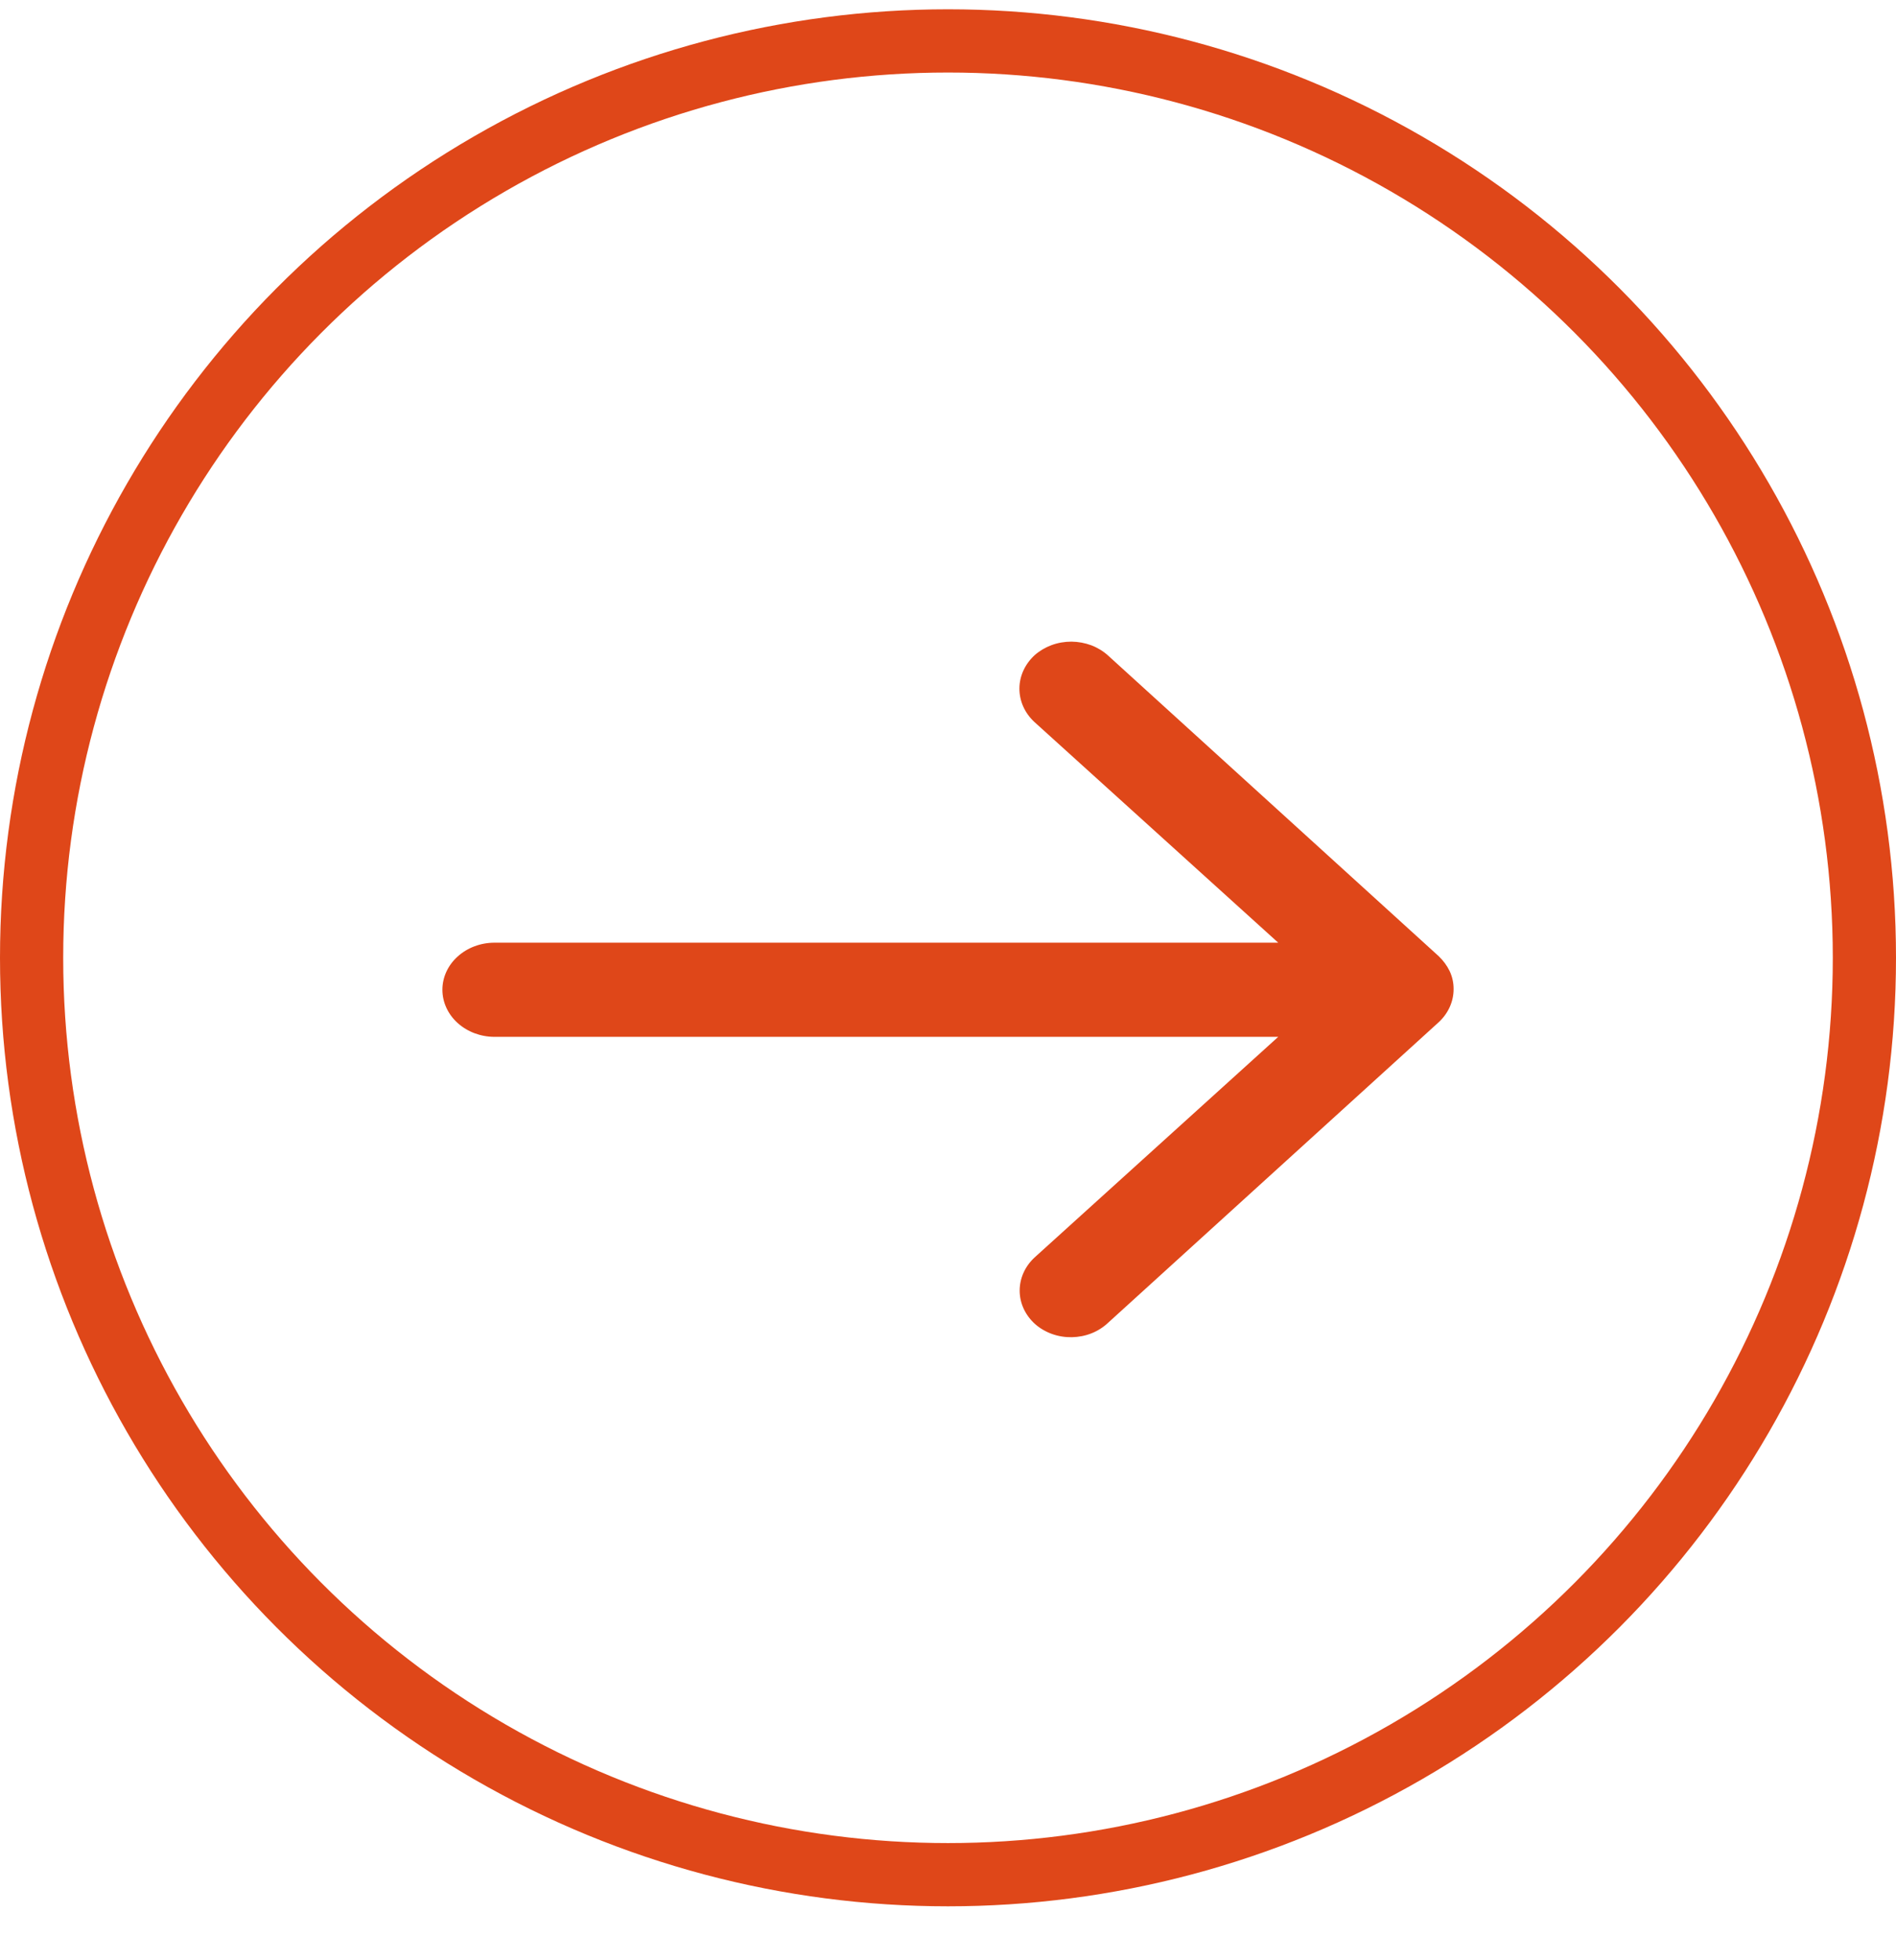
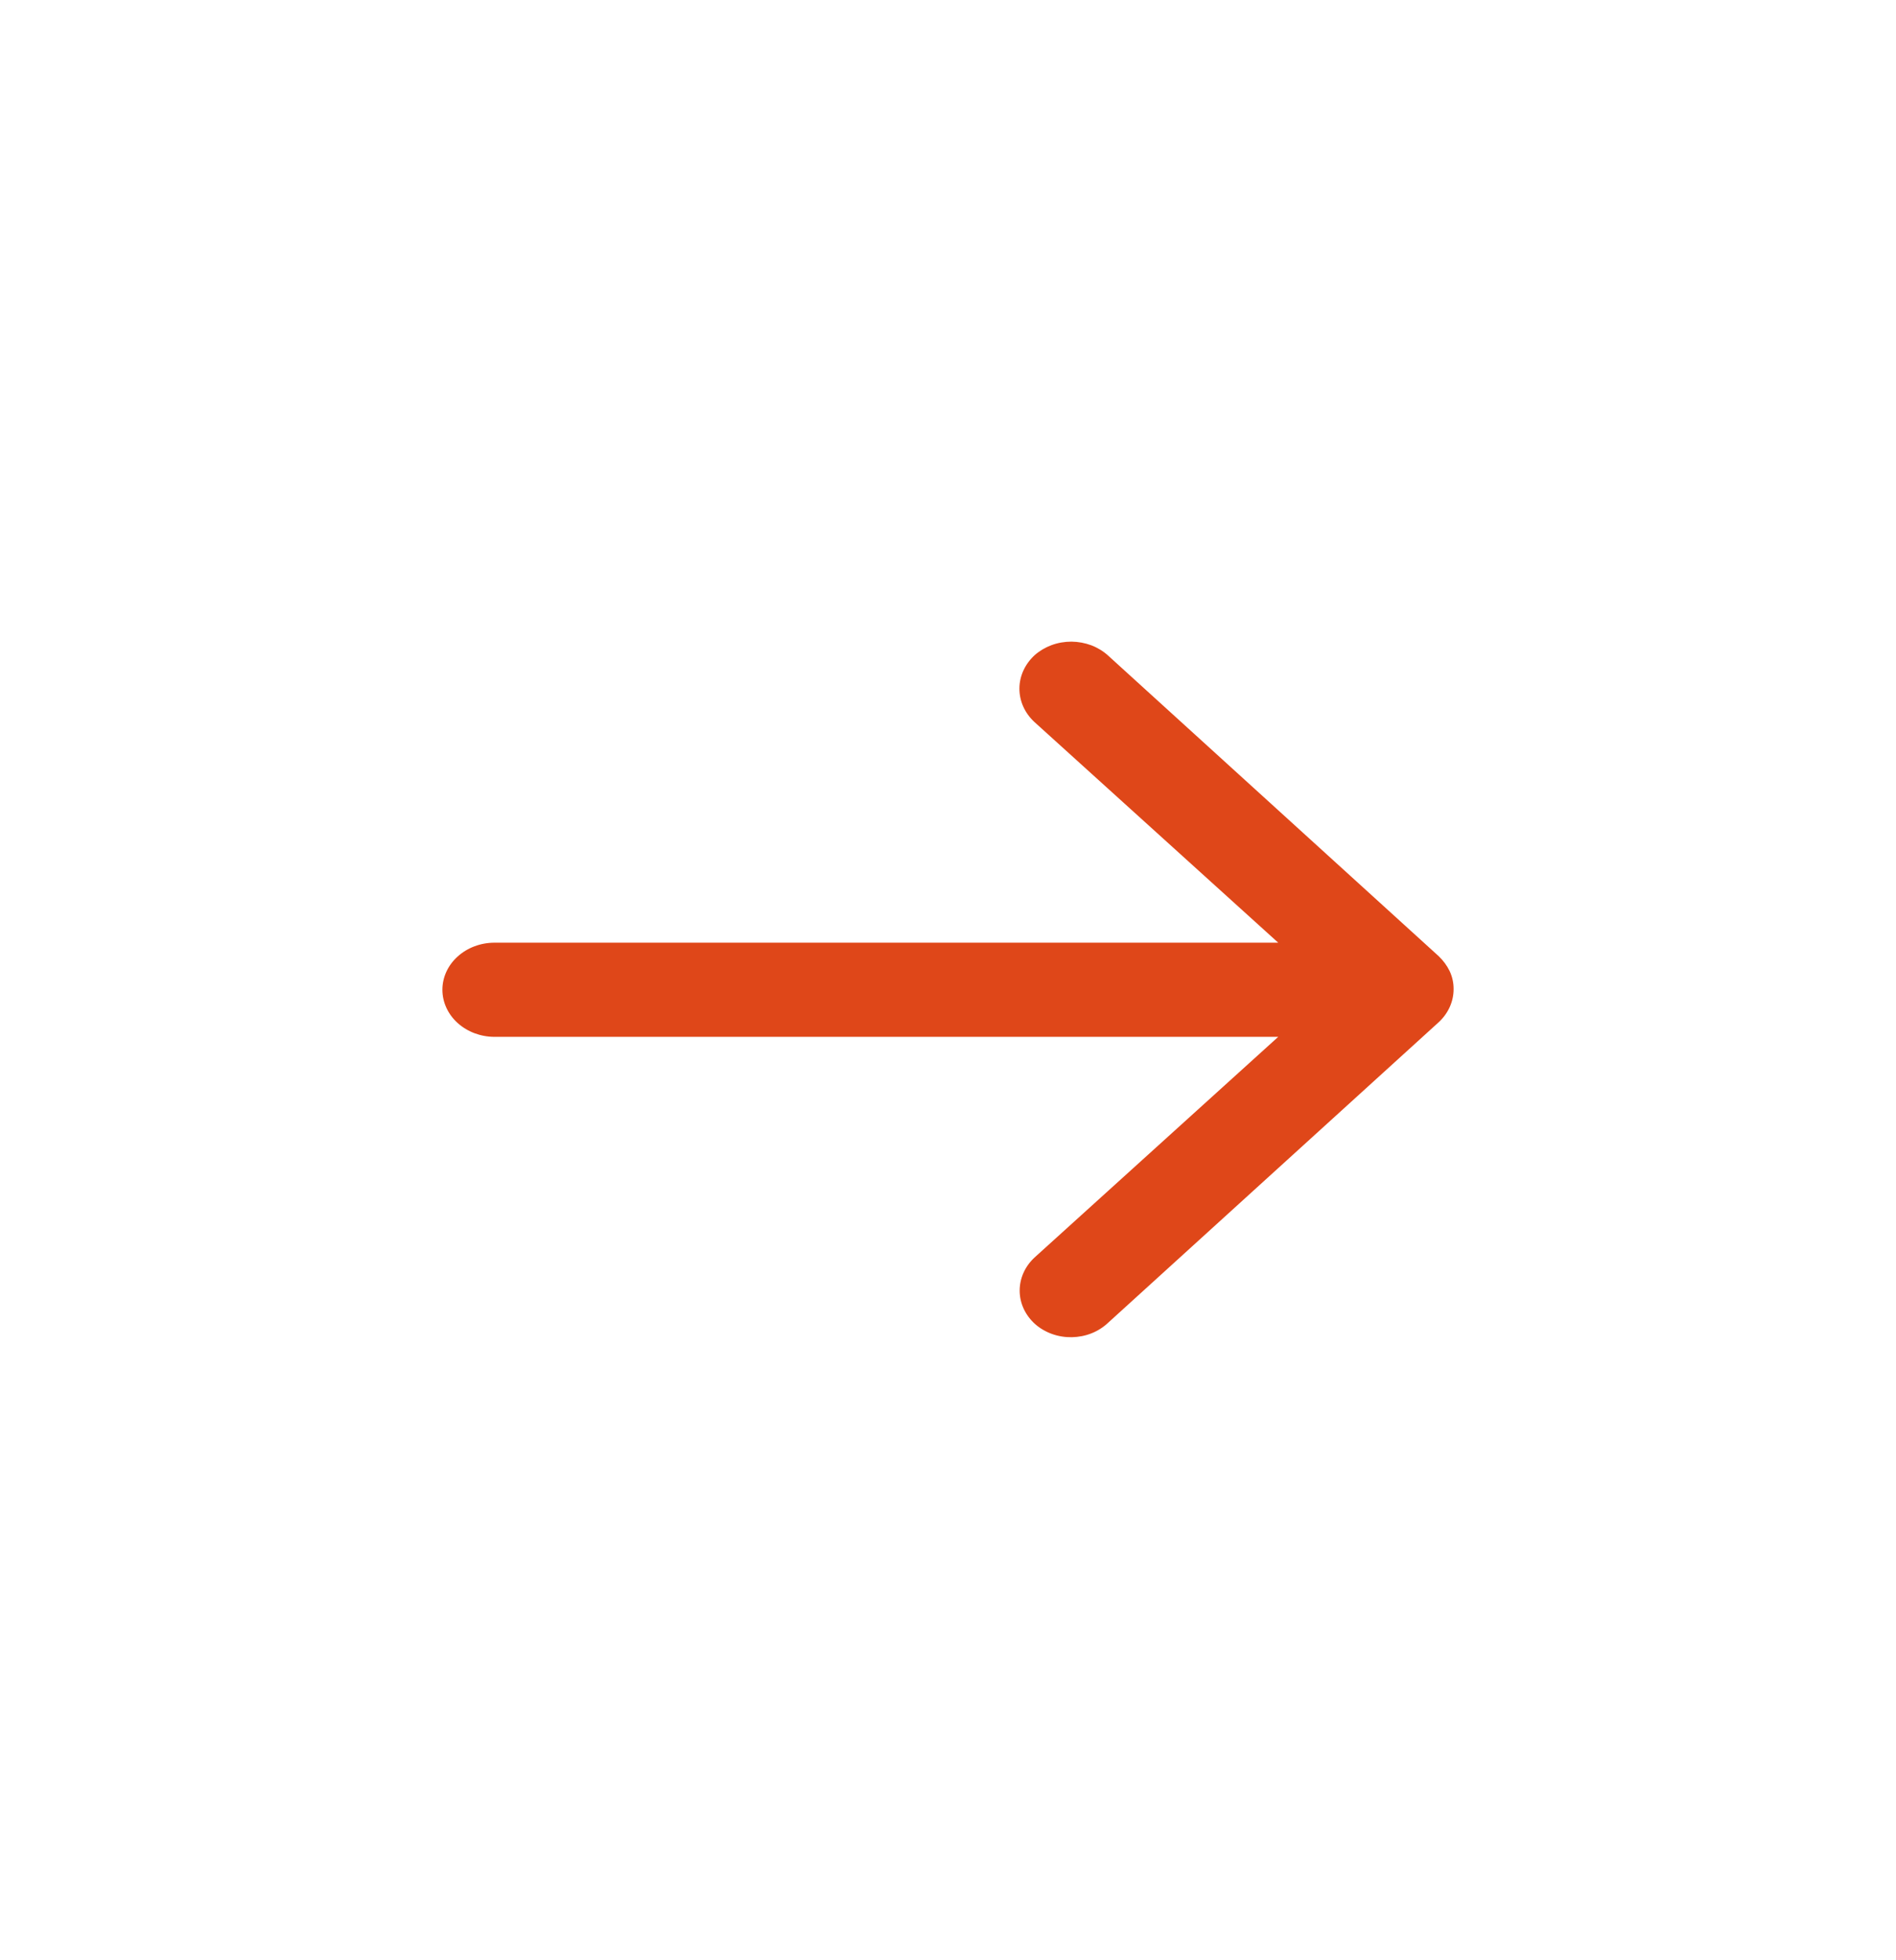
<svg xmlns="http://www.w3.org/2000/svg" width="30" height="31" viewBox="0 0 30 31" fill="none">
  <path d="M16.378 20.939C16.223 20.8 16.135 20.611 16.134 20.414C16.133 20.216 16.218 20.026 16.371 19.885L20.225 16.397H7.825C7.606 16.397 7.397 16.318 7.242 16.179C7.087 16.039 7 15.85 7 15.652C7 15.455 7.087 15.265 7.242 15.126C7.397 14.986 7.606 14.908 7.825 14.908H20.225L16.365 11.416C16.213 11.274 16.129 11.085 16.13 10.887C16.131 10.69 16.218 10.502 16.371 10.361C16.448 10.293 16.539 10.239 16.639 10.202C16.739 10.165 16.846 10.147 16.954 10.147C17.061 10.148 17.168 10.168 17.268 10.205C17.367 10.243 17.457 10.298 17.533 10.367L22.765 15.122C22.837 15.191 22.895 15.27 22.937 15.356C22.98 15.447 23.001 15.545 23 15.643C23 15.838 22.916 16.025 22.765 16.165L17.533 20.919C17.459 20.989 17.37 21.046 17.272 21.085C17.174 21.124 17.068 21.145 16.96 21.147C16.853 21.149 16.746 21.132 16.646 21.096C16.546 21.06 16.455 21.007 16.378 20.939Z" fill="#DF4719" />
-   <circle cx="15" cy="15.147" r="14.5" stroke="#DF4719" />
</svg>